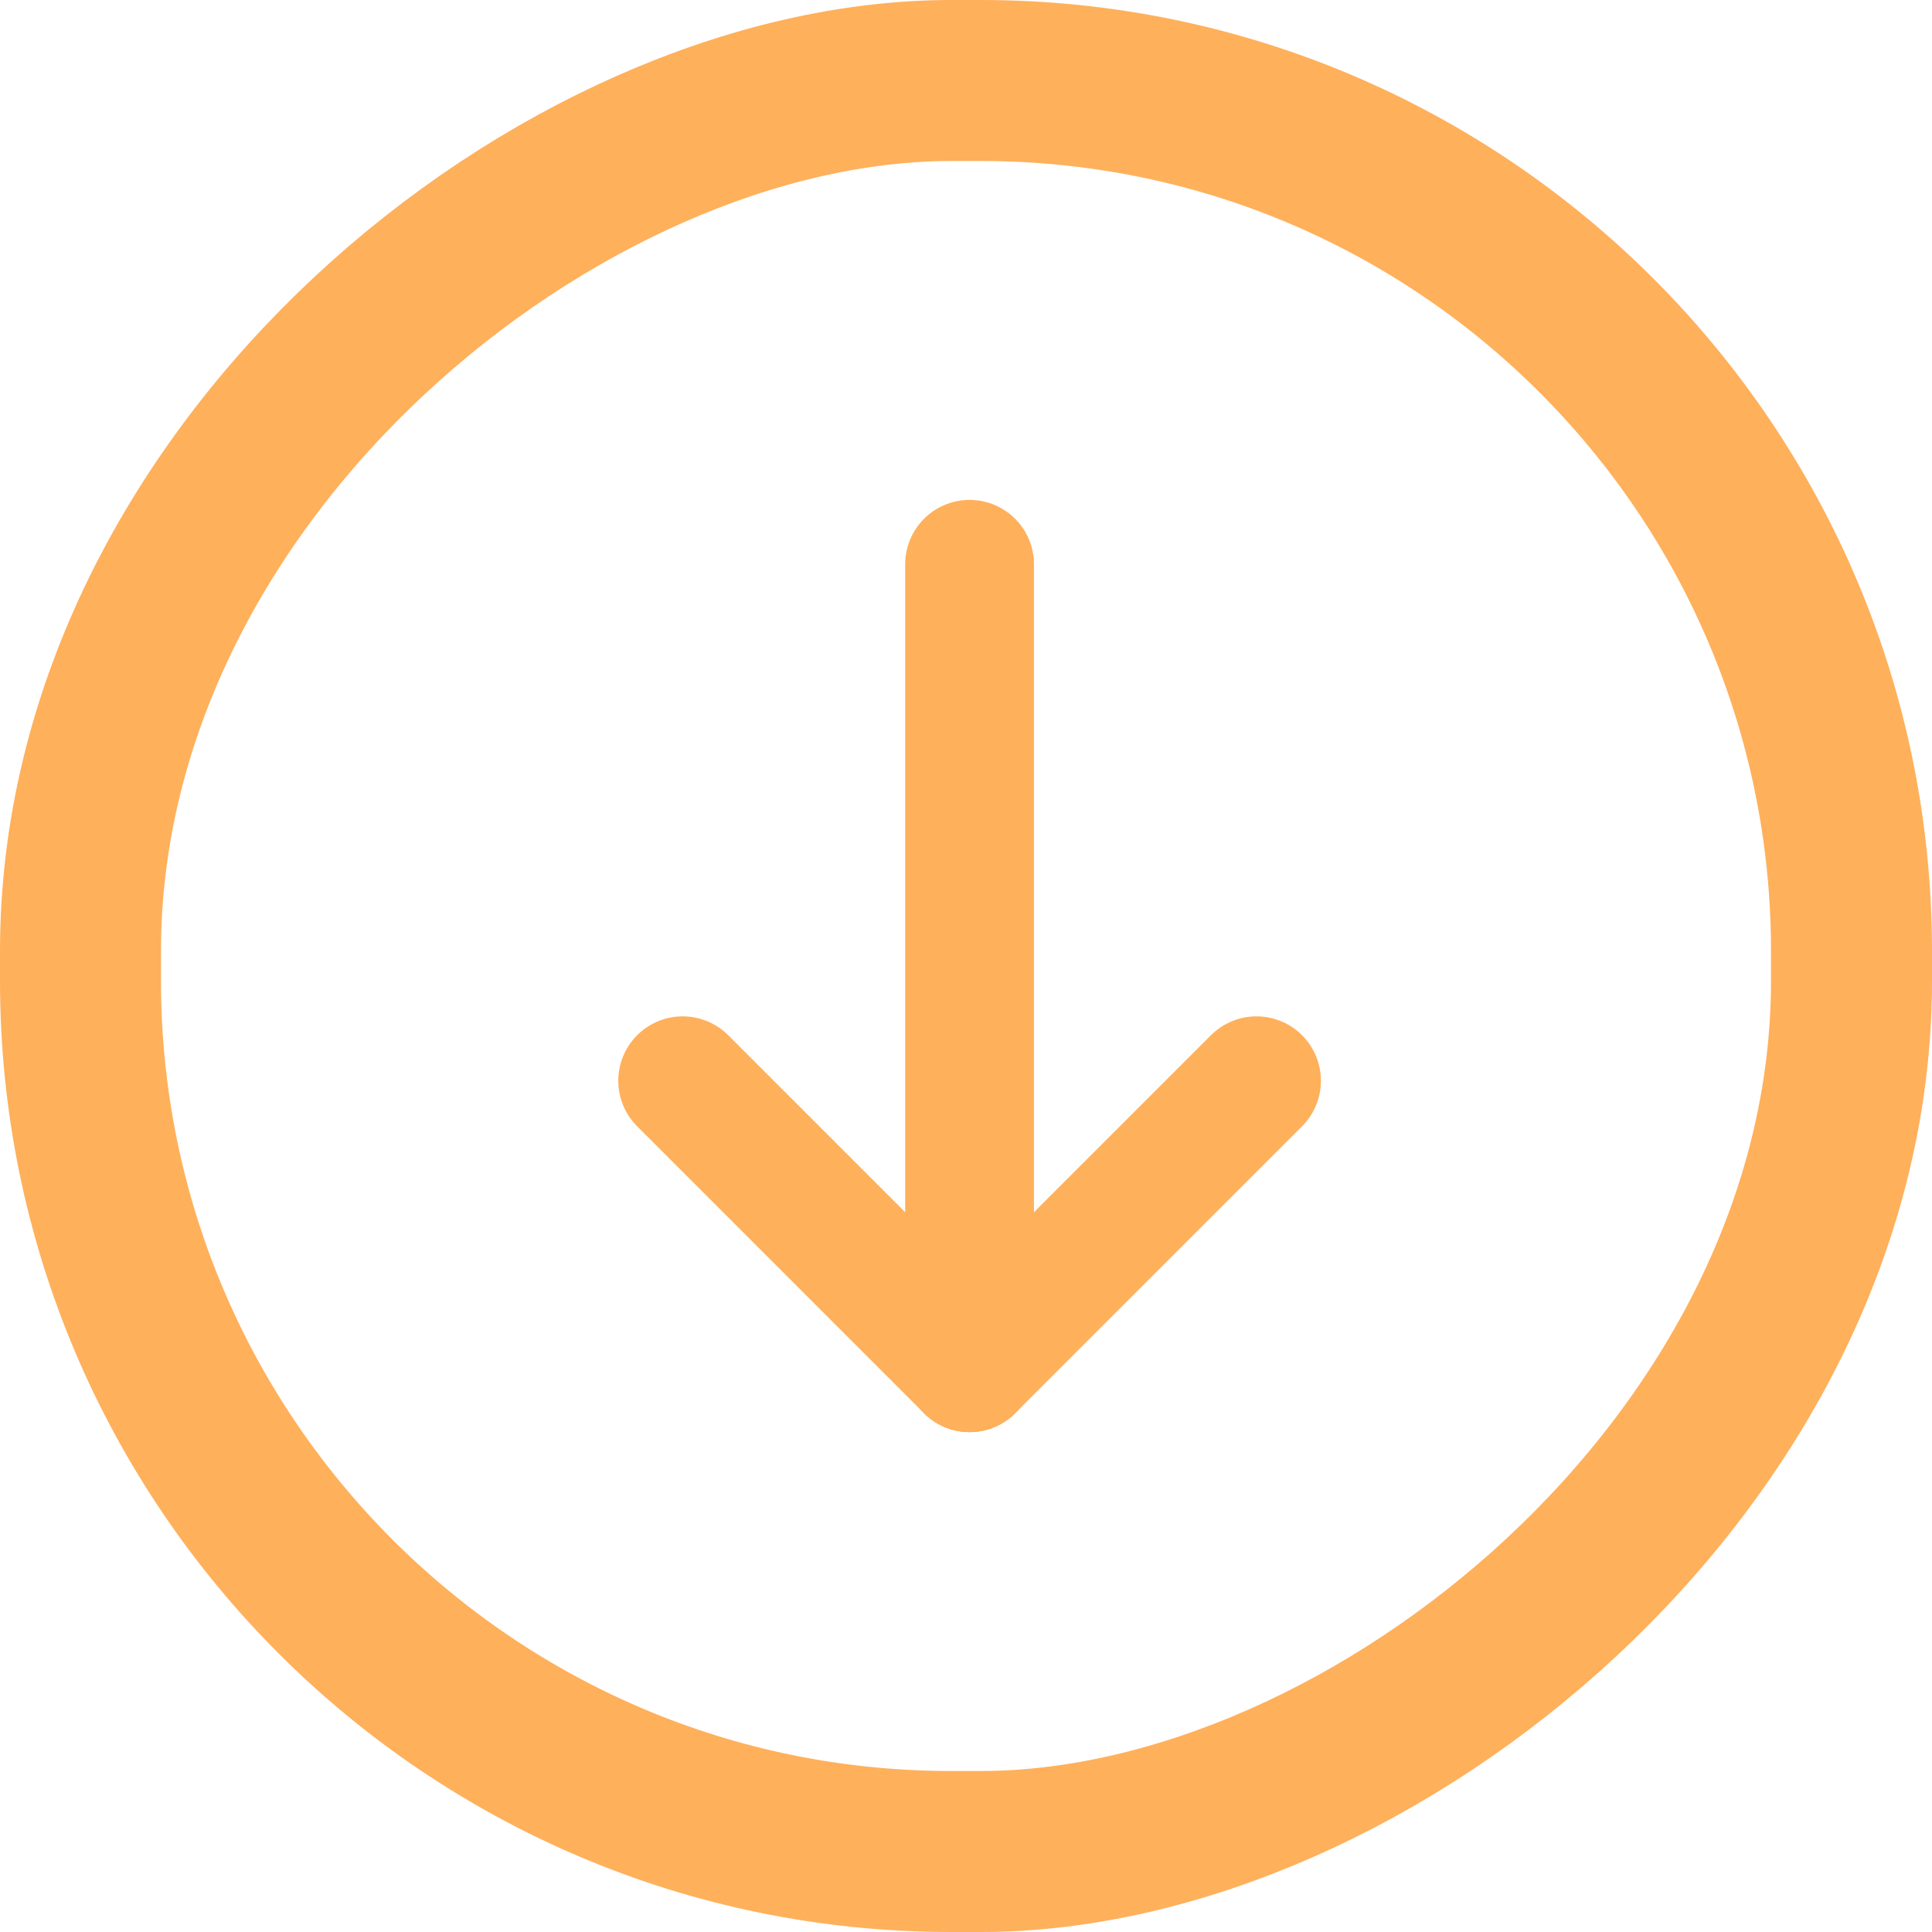
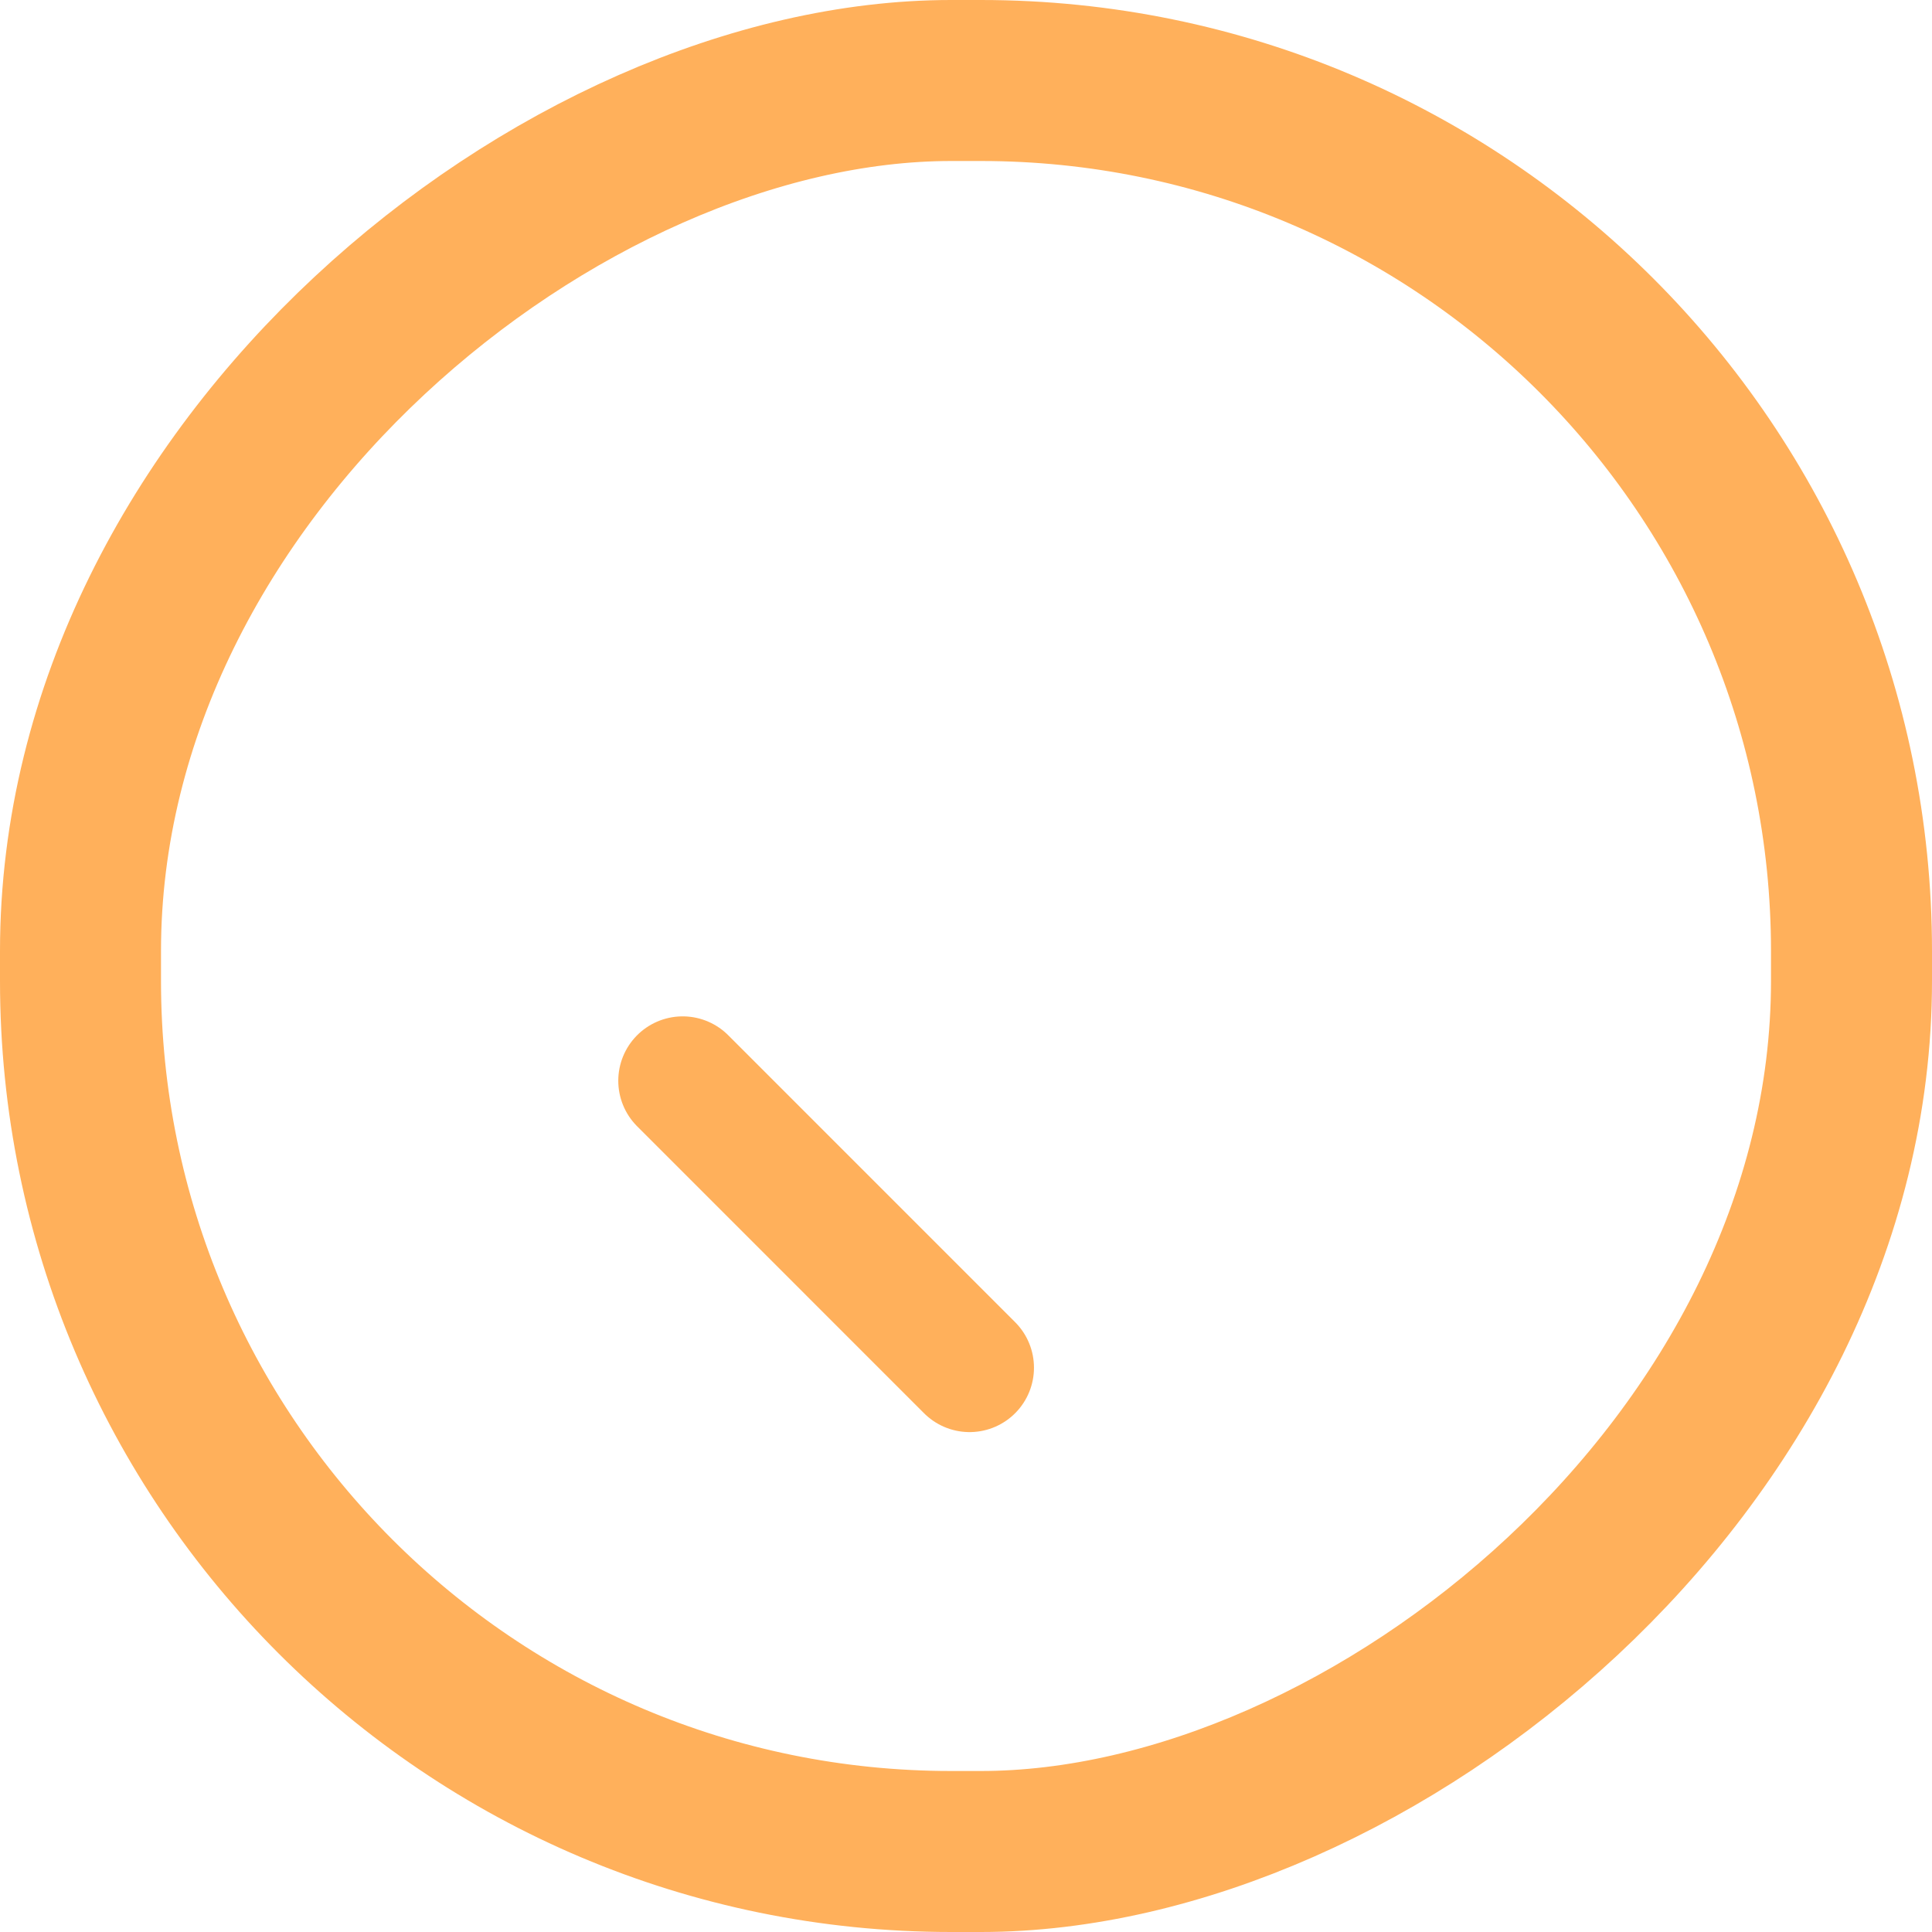
<svg xmlns="http://www.w3.org/2000/svg" width="60" height="60" viewBox="0 0 60 60" fill="none">
  <rect x="57.5" y="2.5" width="55" height="55" rx="27.038" transform="rotate(90 57.5 2.5)" stroke="#FFB05B" stroke-width="5" />
-   <path d="M30.111 42.475V17.525" stroke="#FFB05B" stroke-width="4" stroke-linecap="round" stroke-linejoin="round" />
  <path d="M21.201 33.564L30.111 42.475" stroke="#FFB05B" stroke-width="4" stroke-linecap="round" stroke-linejoin="round" />
-   <path d="M39.022 33.564L30.111 42.475" stroke="#FFB05B" stroke-width="4" stroke-linecap="round" stroke-linejoin="round" />
</svg>